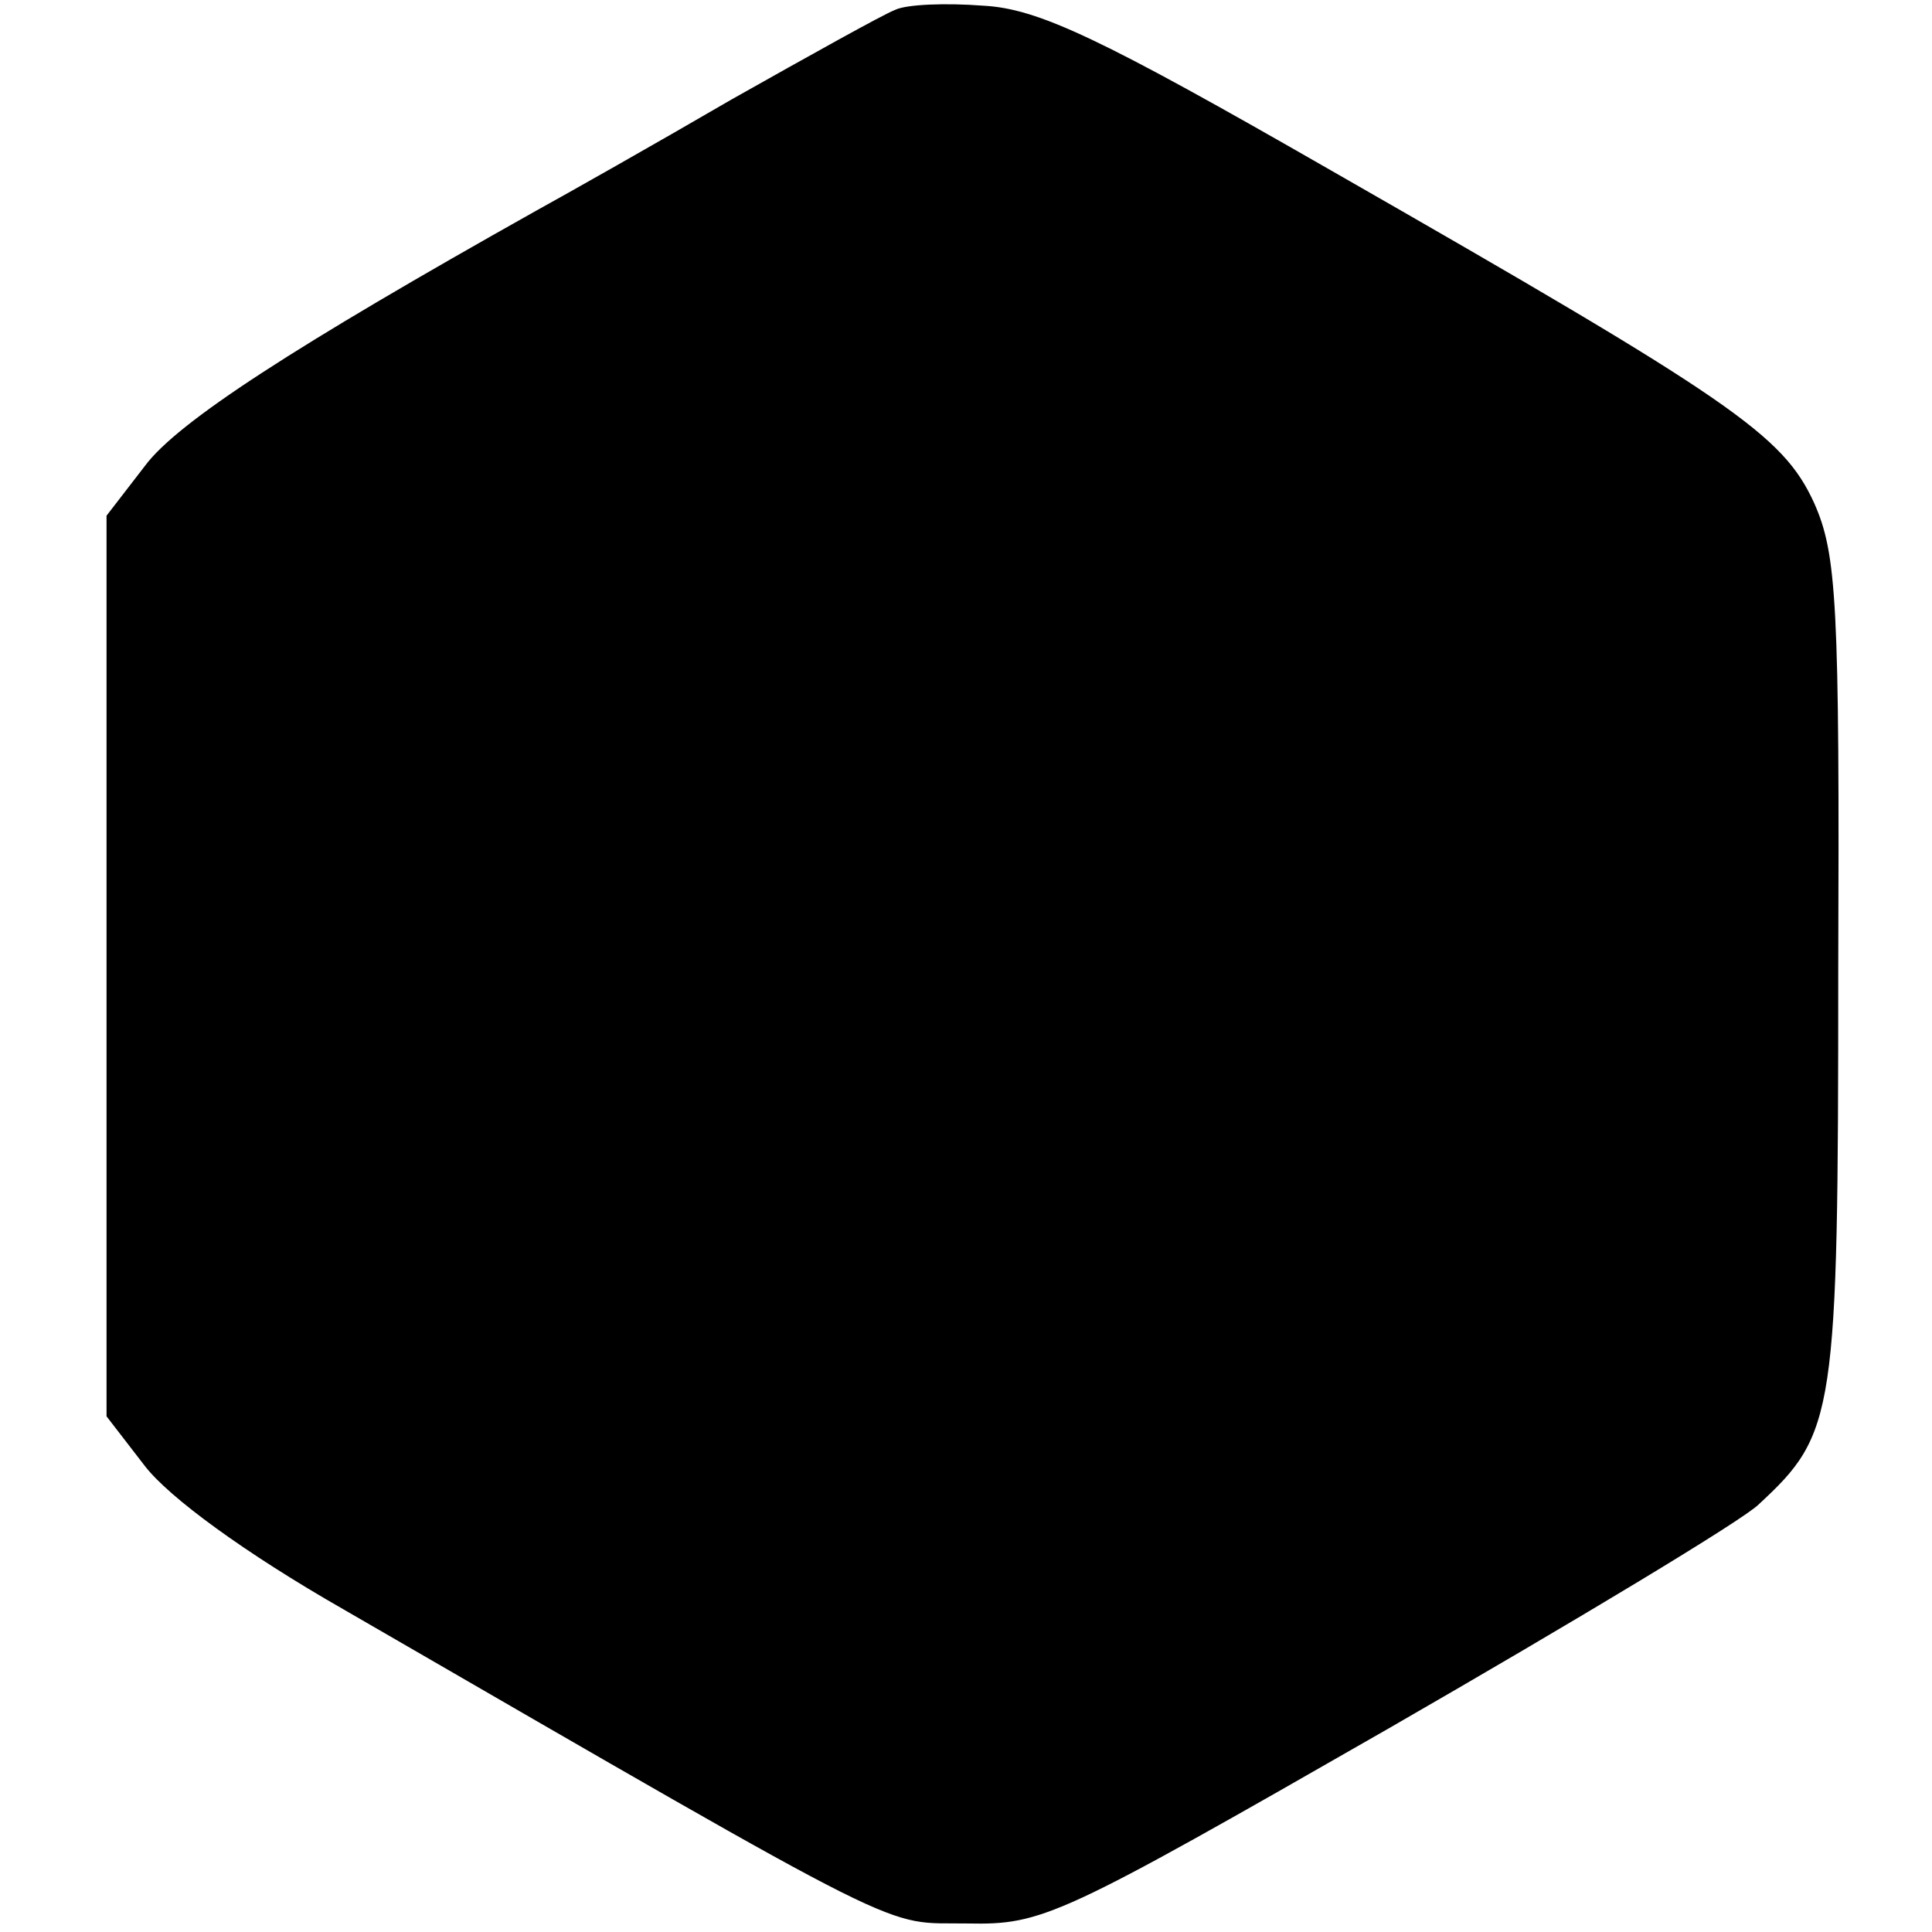
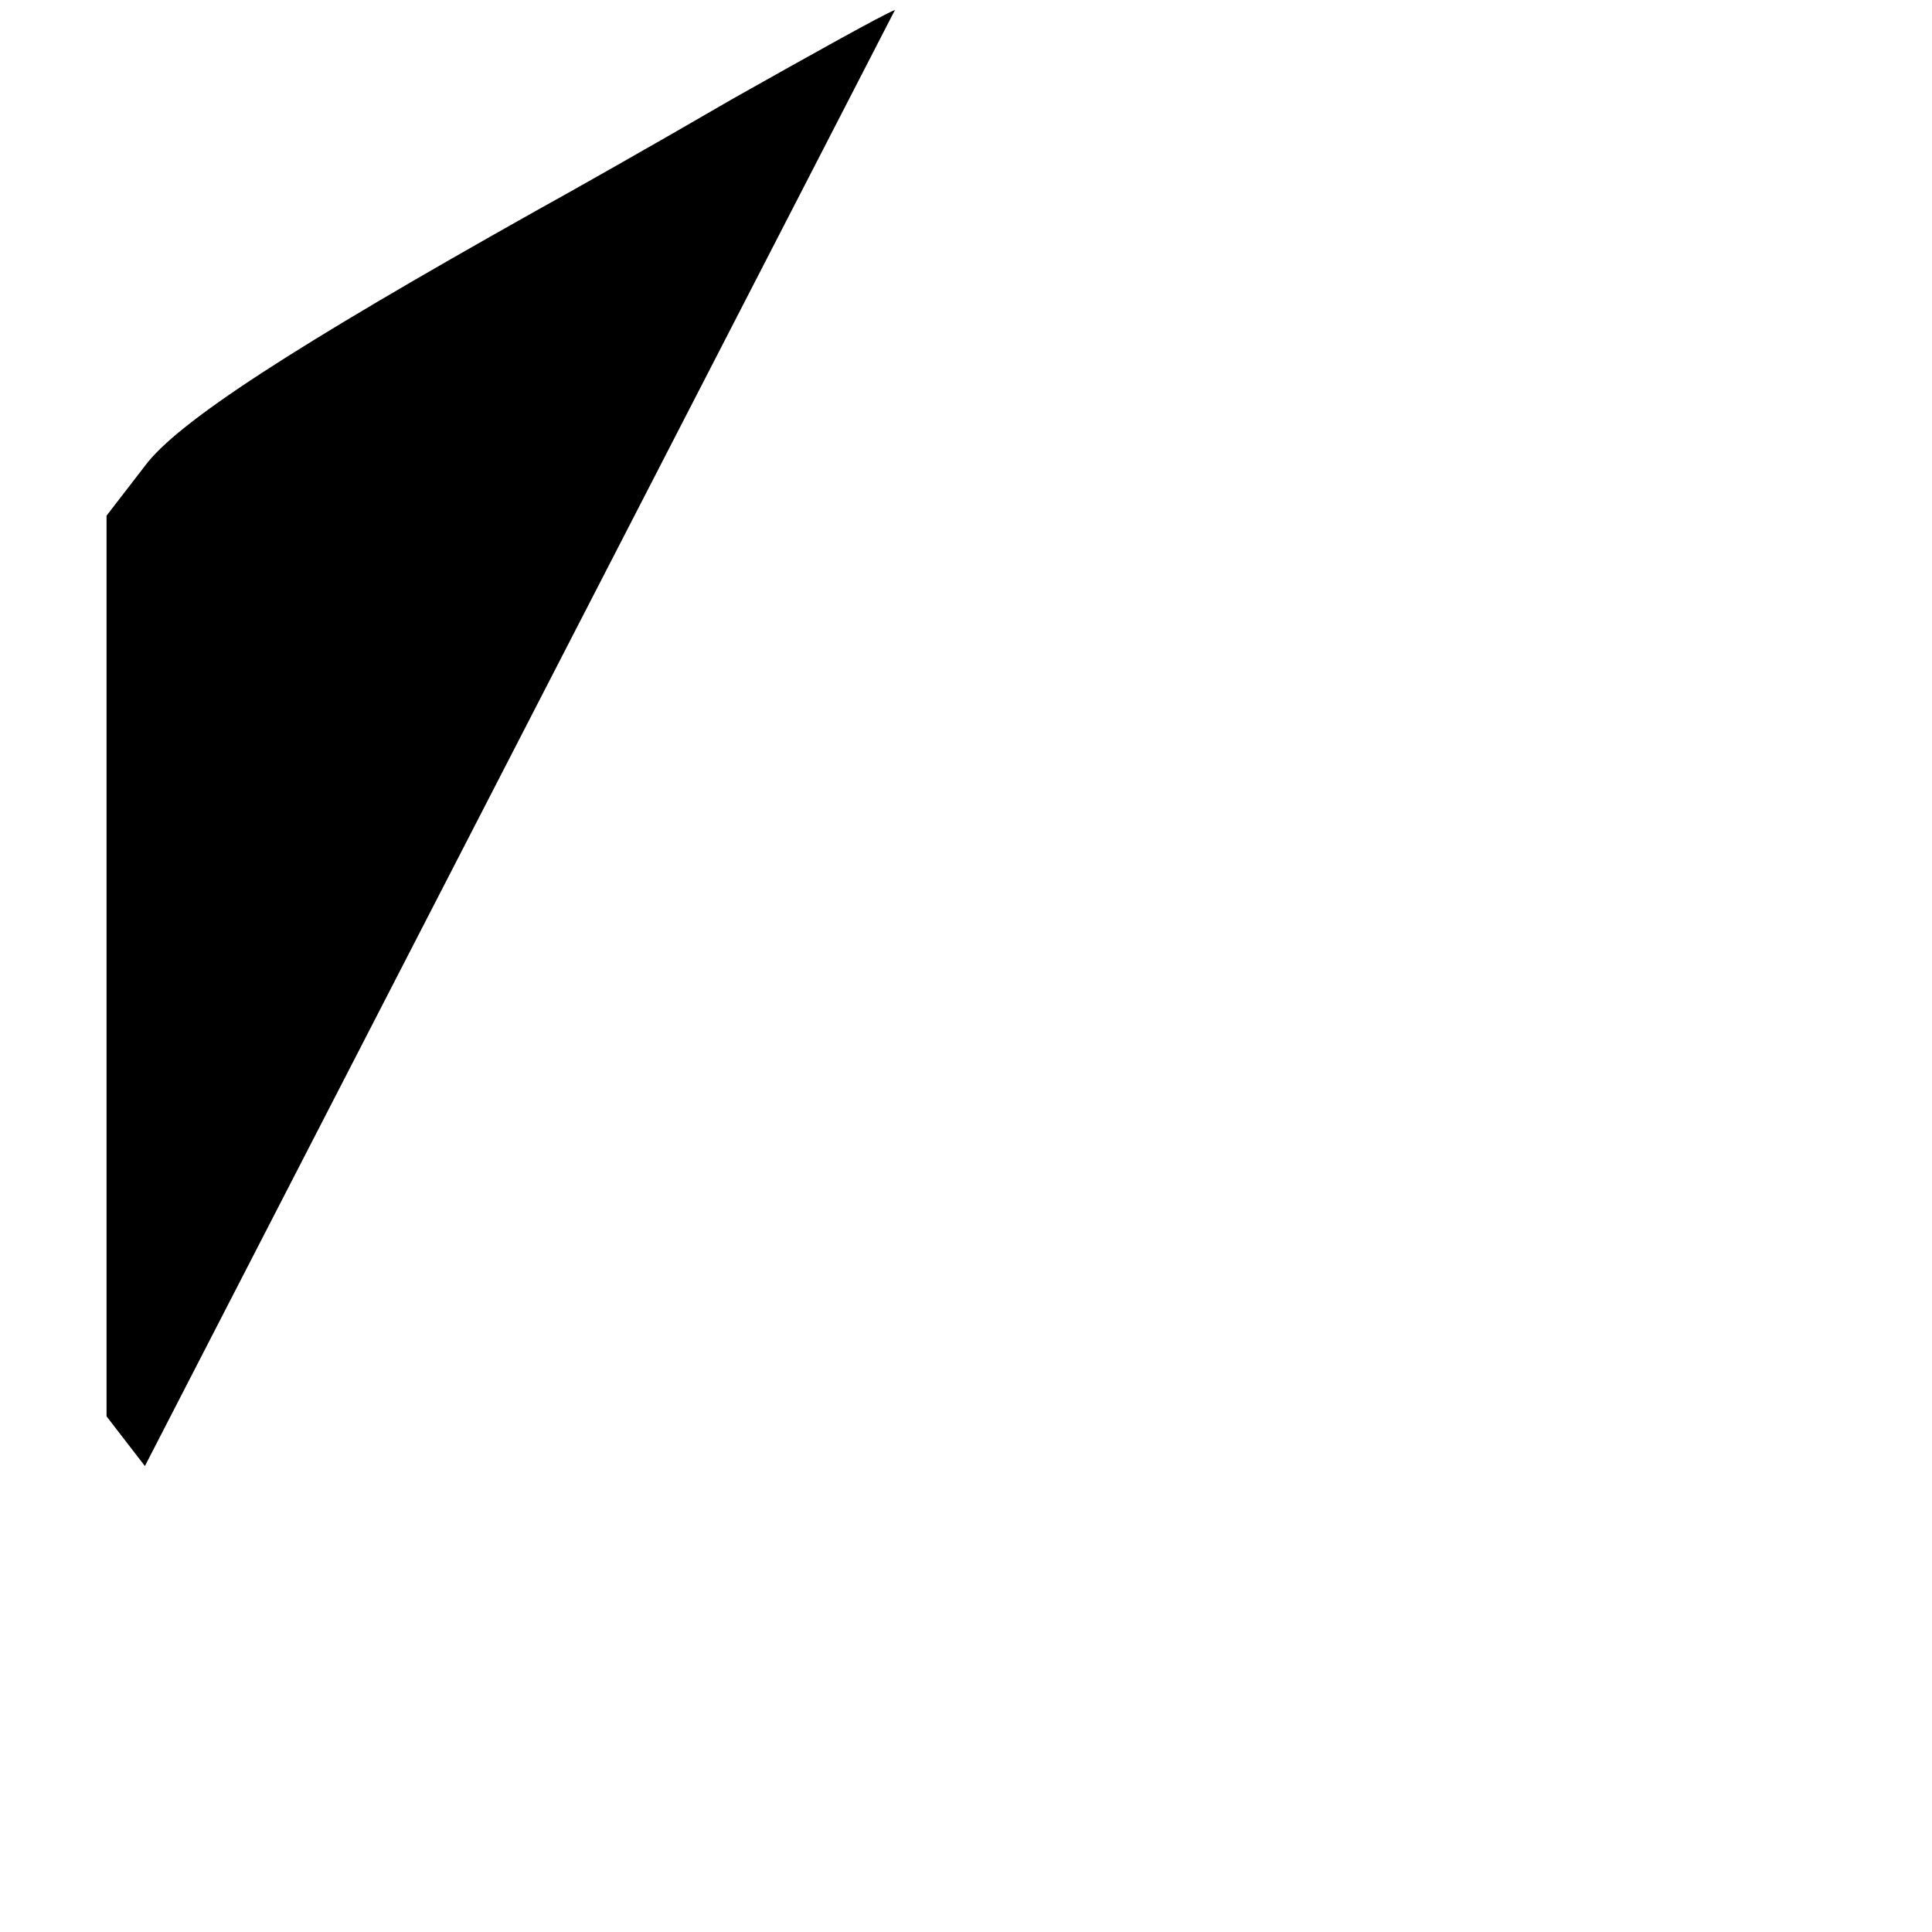
<svg xmlns="http://www.w3.org/2000/svg" version="1.0" width="136pt" height="136pt" viewBox="0 0 136 136" preserveAspectRatio="xMidYMid meet">
  <g transform="translate(0,136) scale(0.1,-0.1)" fill="#000000" stroke="none">
-     <path d="M630 1353 c-8 -3 -60 -32 -115 -63 -55 -32 -117 -67 -137 -78 -171 -96 -253 -149 -276 -180 l-27 -35 0 -317 0 -317 27 -35 c17 -22 70 -61 140 -101 408 -236 378 -220 439 -221 53 -1 64 4 296 137 132 76 250 147 261 158 54 50 56 62 56 375 1 260 -1 294 -17 330 -22 48 -57 72 -340 234 -162 93 -206 114 -245 116 -26 2 -54 1 -62 -3z" />
+     <path d="M630 1353 c-8 -3 -60 -32 -115 -63 -55 -32 -117 -67 -137 -78 -171 -96 -253 -149 -276 -180 l-27 -35 0 -317 0 -317 27 -35 z" />
  </g>
</svg>